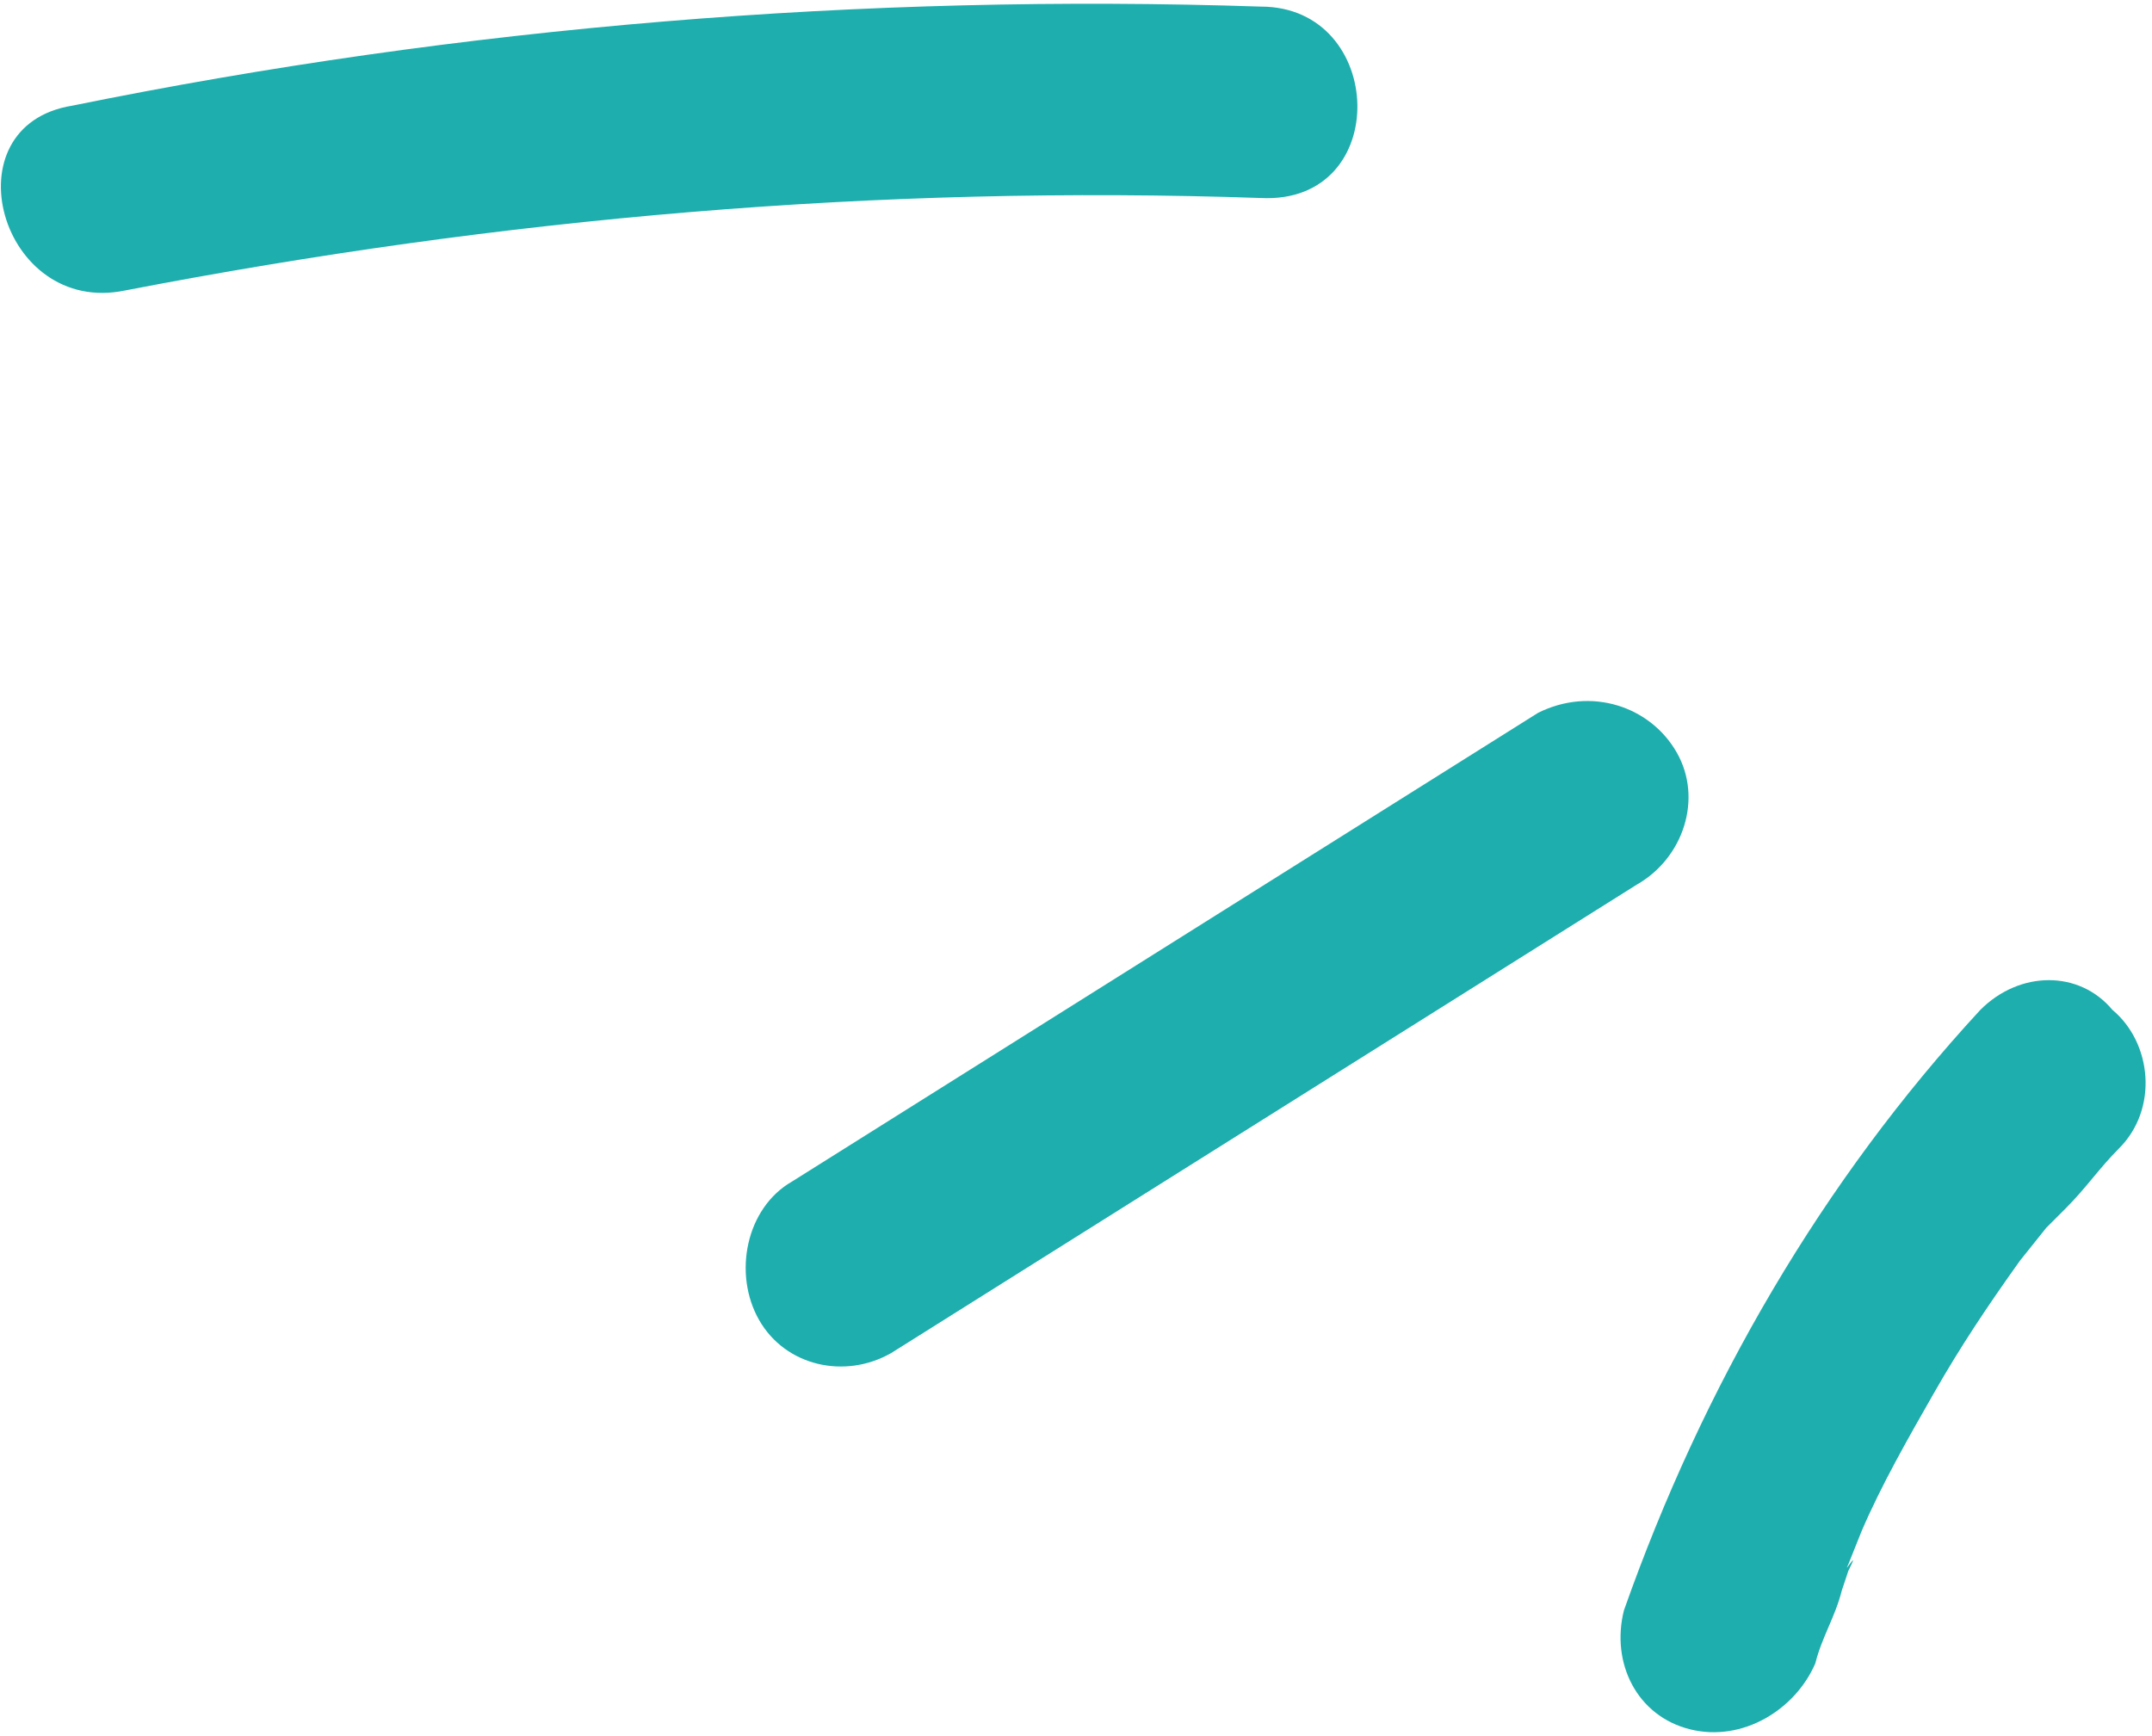
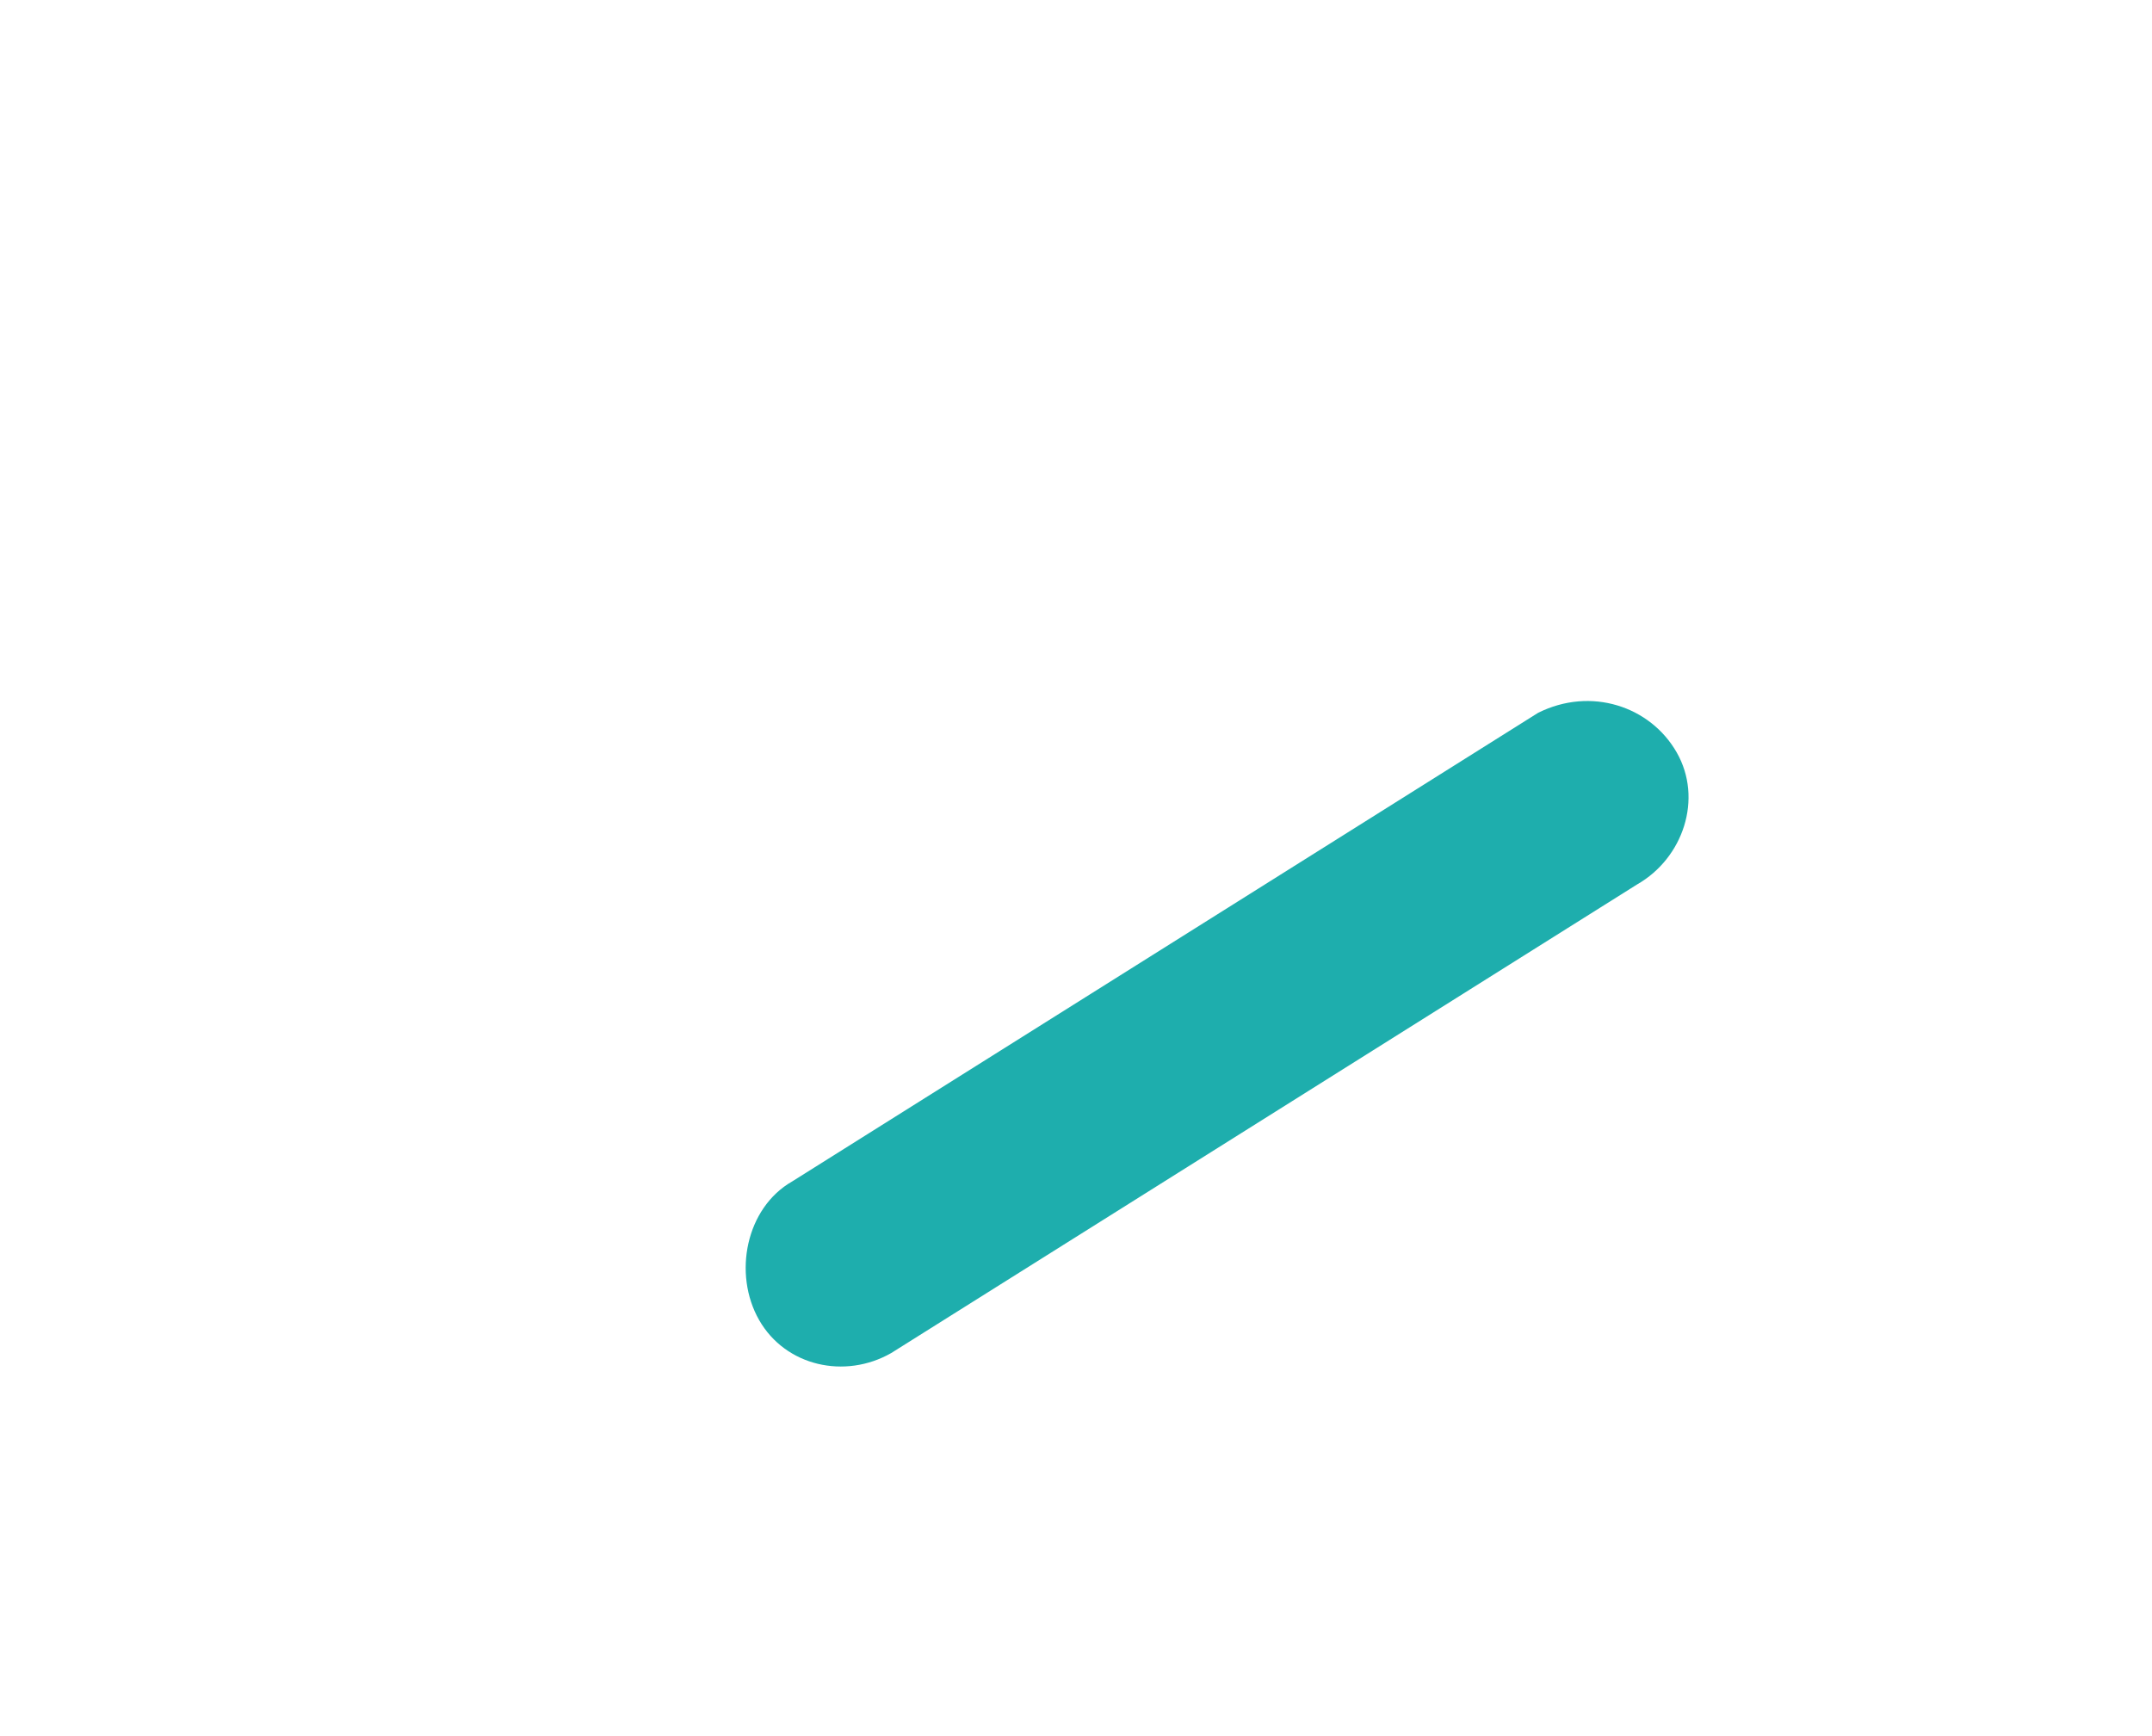
<svg xmlns="http://www.w3.org/2000/svg" id="Layer_1" x="0px" y="0px" viewBox="0 0 32.6 26.3" style="enable-background:new 0 0 32.6 26.3;" xml:space="preserve">
  <style type="text/css"> .st0{fill:#1EAEAD;} </style>
  <g id="Layer_2_1_">
    <g id="OBJECTS">
-       <path class="st0" d="M19.1,0.1c-6-0.2-12.1,0.3-18,1.5C-0.8,1.9,0,4.8,1.9,4.4C7.6,3.3,13.3,2.8,19.1,3C21.1,3.1,21,0.1,19.1,0.1z " />
      <path class="st0" d="M23.3,10.8L12,17.9c-0.7,0.4-0.9,1.4-0.5,2.1c0.4,0.7,1.3,0.9,2,0.5l11.3-7.1c0.7-0.4,1-1.3,0.6-2 S24.1,10.4,23.3,10.8C23.4,10.8,23.3,10.8,23.3,10.8L23.3,10.8z" />
-       <path class="st0" d="M30,15.3c-2.4,2.6-4.2,5.7-5.4,9.1c-0.2,0.8,0.2,1.6,1,1.8c0.8,0.2,1.6-0.3,1.9-1c0.1-0.4,0.3-0.7,0.4-1.1 l0.1-0.3c0.2-0.4-0.1,0.1,0-0.1l0.2-0.5c0.3-0.7,0.7-1.4,1.1-2.1c0.4-0.7,0.8-1.3,1.3-2l0.4-0.5l0.1-0.1l0.2-0.2 c0.3-0.3,0.5-0.6,0.8-0.9c0.6-0.6,0.5-1.6-0.1-2.1C31.5,14.7,30.6,14.7,30,15.3L30,15.3z" />
    </g>
  </g>
</svg>